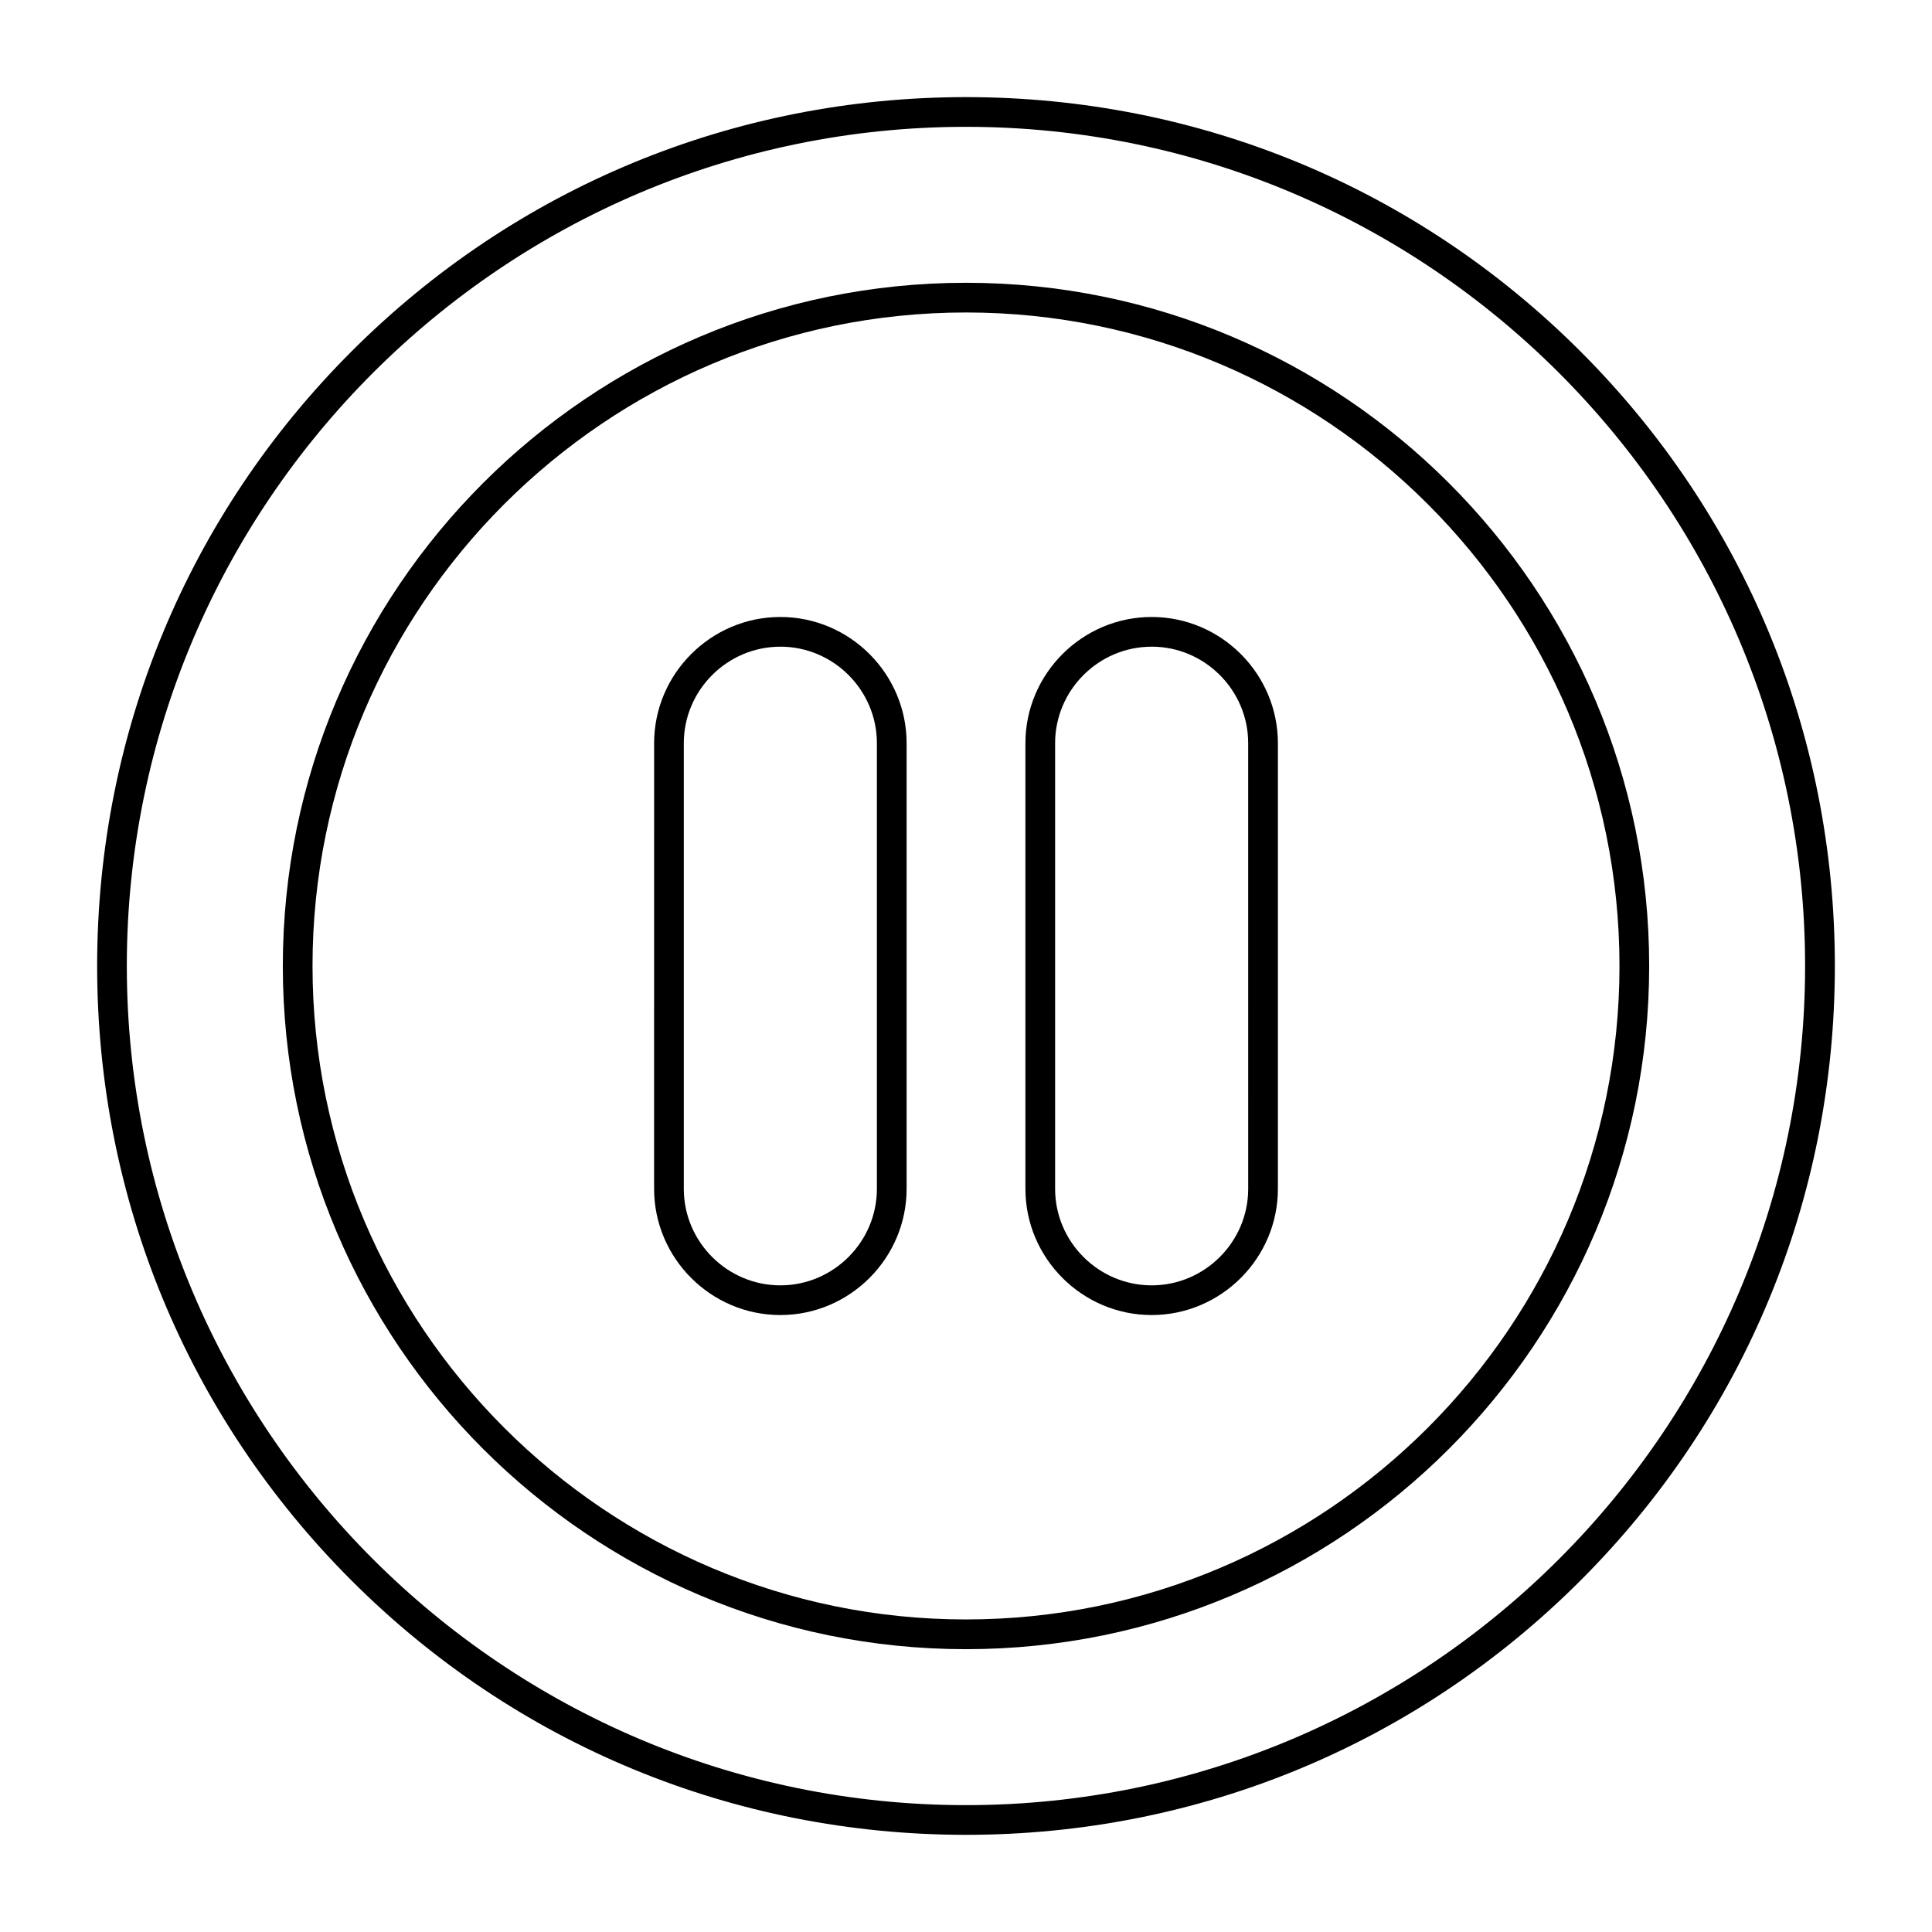
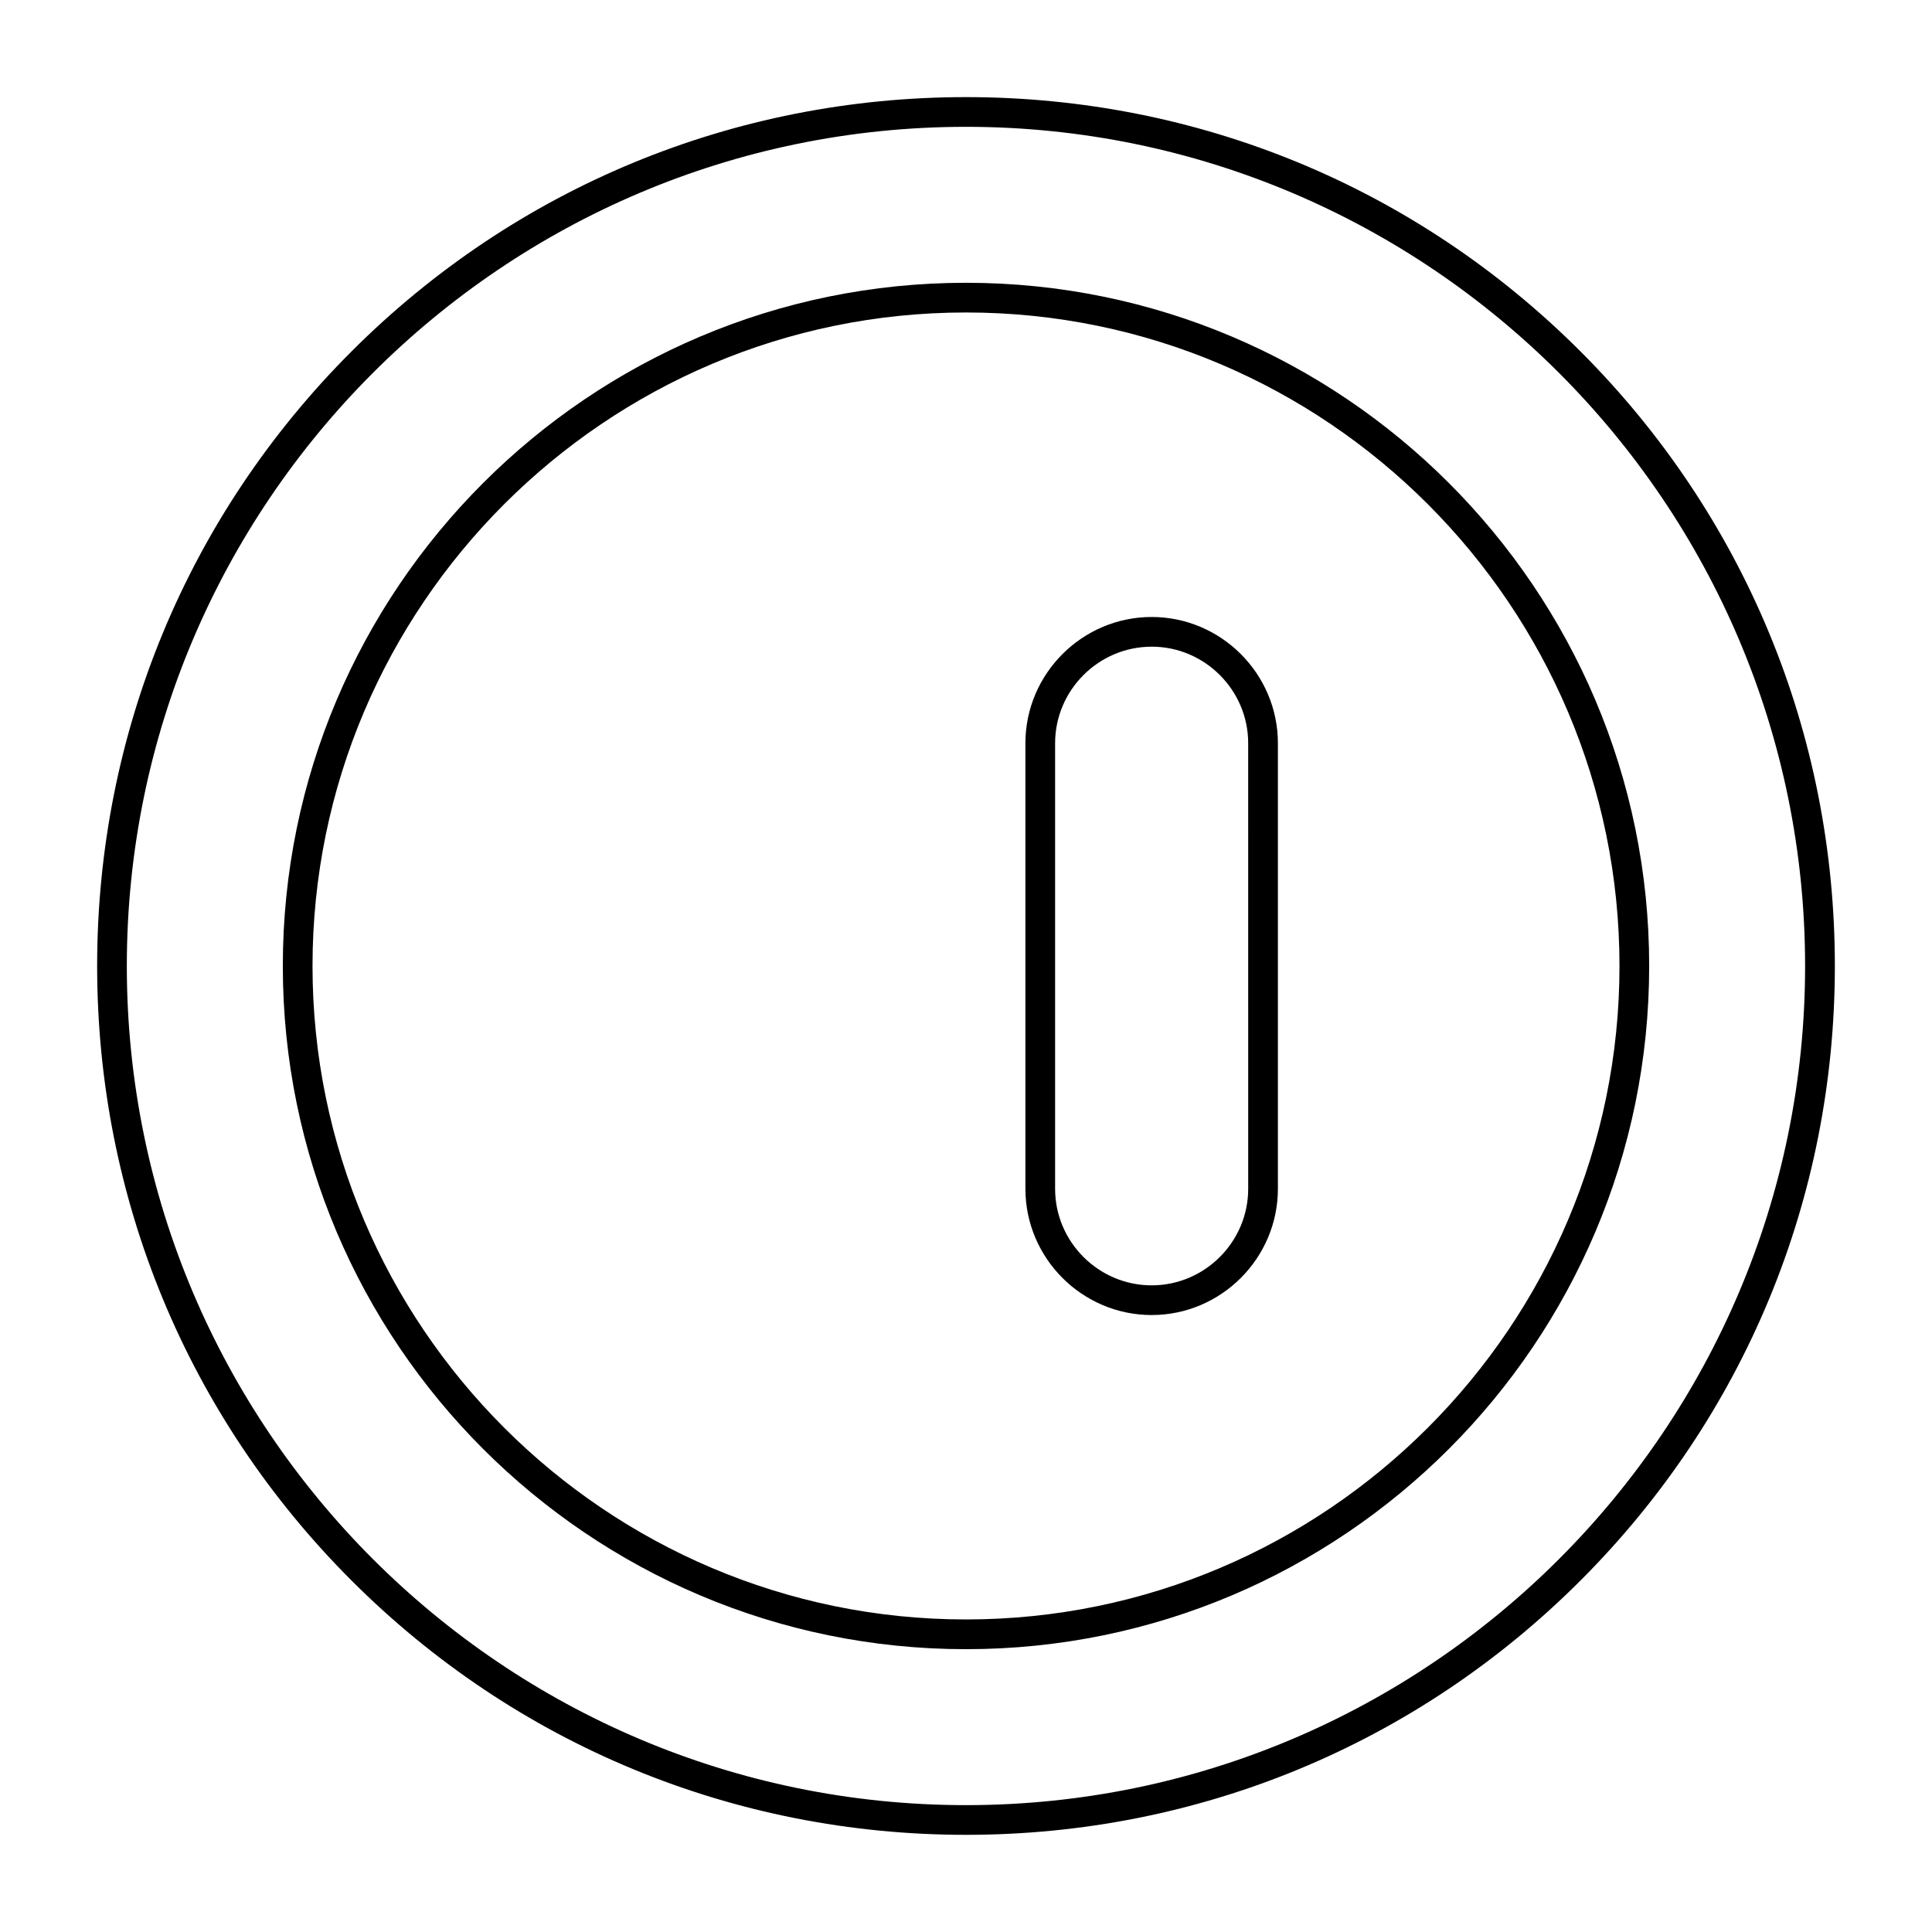
<svg xmlns="http://www.w3.org/2000/svg" fill="#000000" width="800px" height="800px" version="1.1" viewBox="144 144 512 512">
  <g>
    <path d="m400 630.25c-61.5 0-119.36-23.91-162.85-67.402-43.496-43.492-67.406-101.35-67.406-162.85s23.91-119.36 67.402-162.86c43.496-43.492 101.36-67.402 162.86-67.402s119.36 23.91 162.85 67.402c43.492 43.496 67.402 101.36 67.402 162.86s-23.91 119.36-67.402 162.85c-43.492 43.492-101.35 67.402-162.85 67.402zm0-452.64c-122.61 0-222.39 99.777-222.39 222.39 0 122.61 99.777 222.38 222.38 222.38 122.61 0 222.38-99.777 222.38-222.38 0.004-122.61-99.773-222.39-222.38-222.39z" />
-     <path d="m400 581.05c-99.875 0-181.05-81.18-181.05-181.05-0.004-99.879 81.176-181.06 181.05-181.06 99.875 0 181.05 81.18 181.05 181.05 0 99.879-81.18 181.06-181.05 181.06zm0-354.24c-95.449 0-173.18 77.734-173.18 173.18 0 95.449 77.734 173.18 173.18 173.18s173.18-77.734 173.18-173.18c0-95.445-77.738-173.18-173.18-173.18z" />
-     <path d="m350.8 492.5c-18.402 0-33.457-15.055-33.457-33.457l0.004-118.08c0-18.402 15.055-33.457 33.457-33.457 18.402 0 33.457 15.055 33.457 33.457v118.08c-0.004 18.402-15.059 33.457-33.461 33.457zm0-177.12c-14.07 0-25.586 11.512-25.586 25.586v118.08c0 14.07 11.512 25.586 25.586 25.586 14.07 0 25.586-11.512 25.586-25.586v-118.09c0-14.07-11.512-25.582-25.586-25.582z" />
+     <path d="m400 581.05c-99.875 0-181.05-81.18-181.05-181.05-0.004-99.879 81.176-181.06 181.05-181.06 99.875 0 181.05 81.18 181.05 181.05 0 99.879-81.18 181.06-181.05 181.06zm0-354.24c-95.449 0-173.18 77.734-173.18 173.18 0 95.449 77.734 173.18 173.18 173.18s173.18-77.734 173.18-173.18c0-95.445-77.738-173.18-173.18-173.18" />
    <path d="m449.2 492.5c-18.402 0-33.457-15.055-33.457-33.457v-118.08c0-18.402 15.055-33.457 33.457-33.457 18.402 0 33.457 15.055 33.457 33.457v118.08c0 18.402-15.059 33.457-33.457 33.457zm0-177.12c-14.07 0-25.586 11.512-25.586 25.586v118.08c0 14.07 11.512 25.586 25.586 25.586 14.07 0 25.586-11.512 25.586-25.586l-0.004-118.09c0-14.07-11.512-25.582-25.582-25.582z" />
  </g>
</svg>